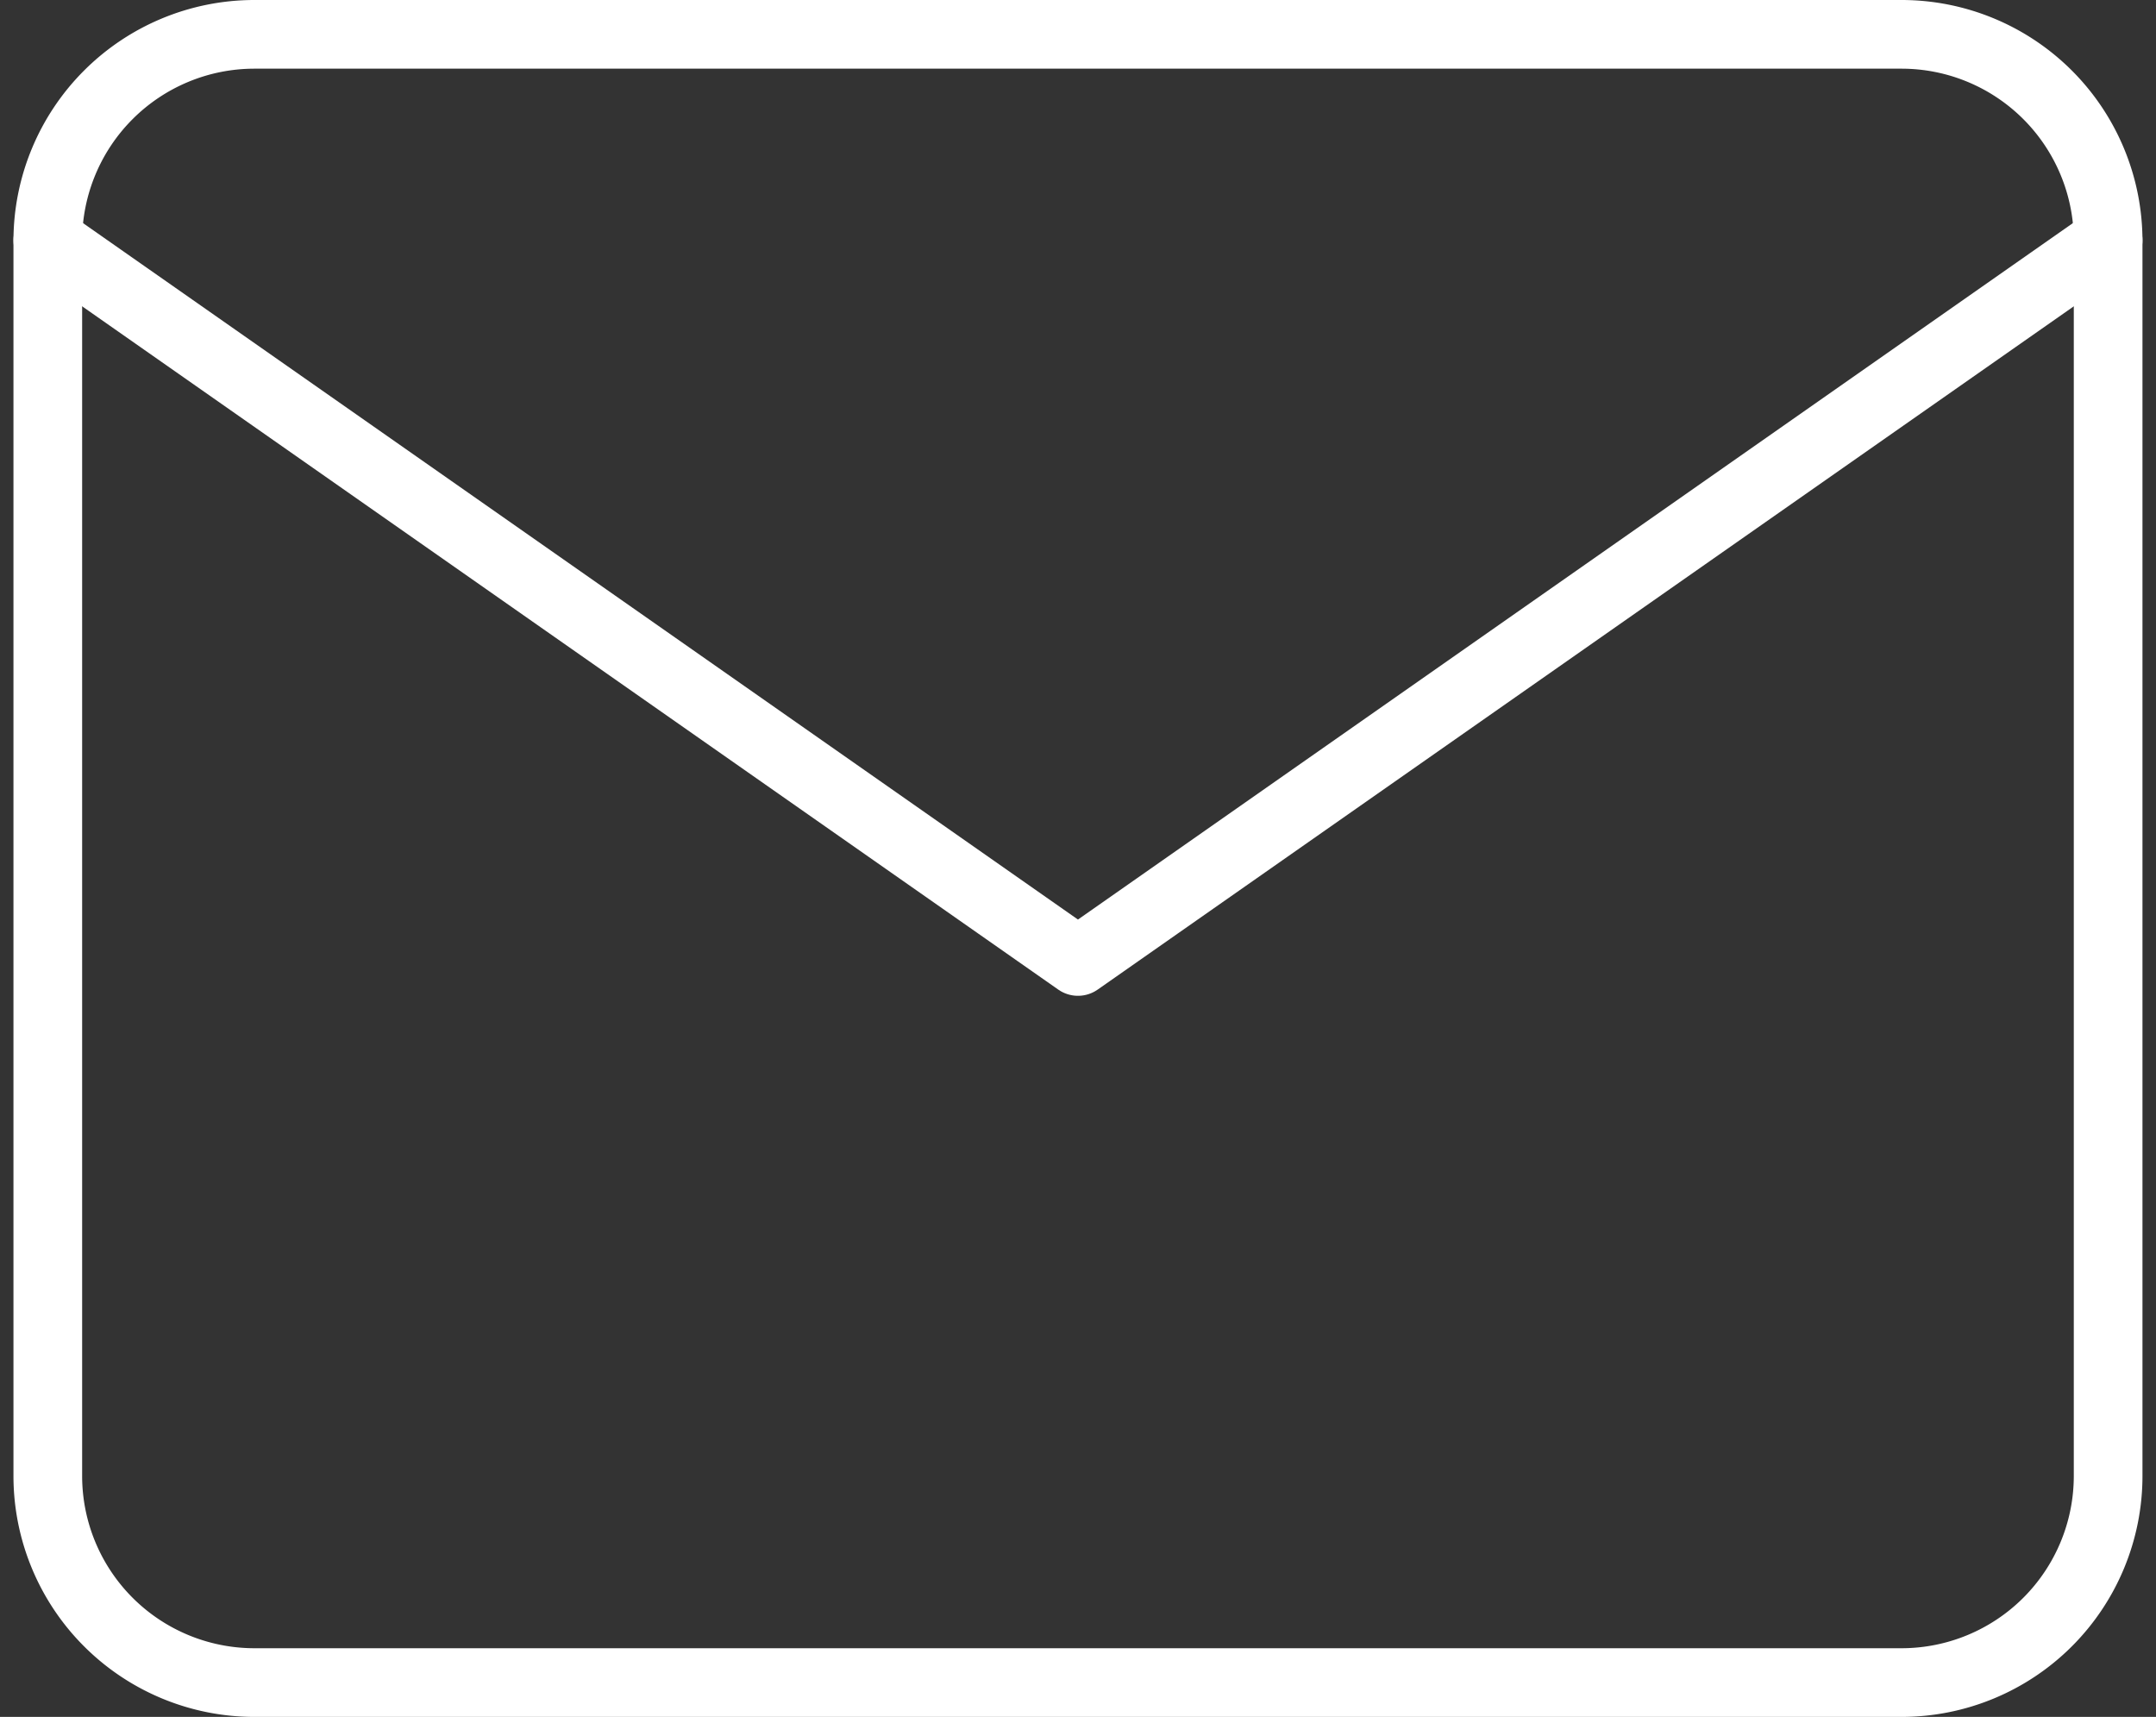
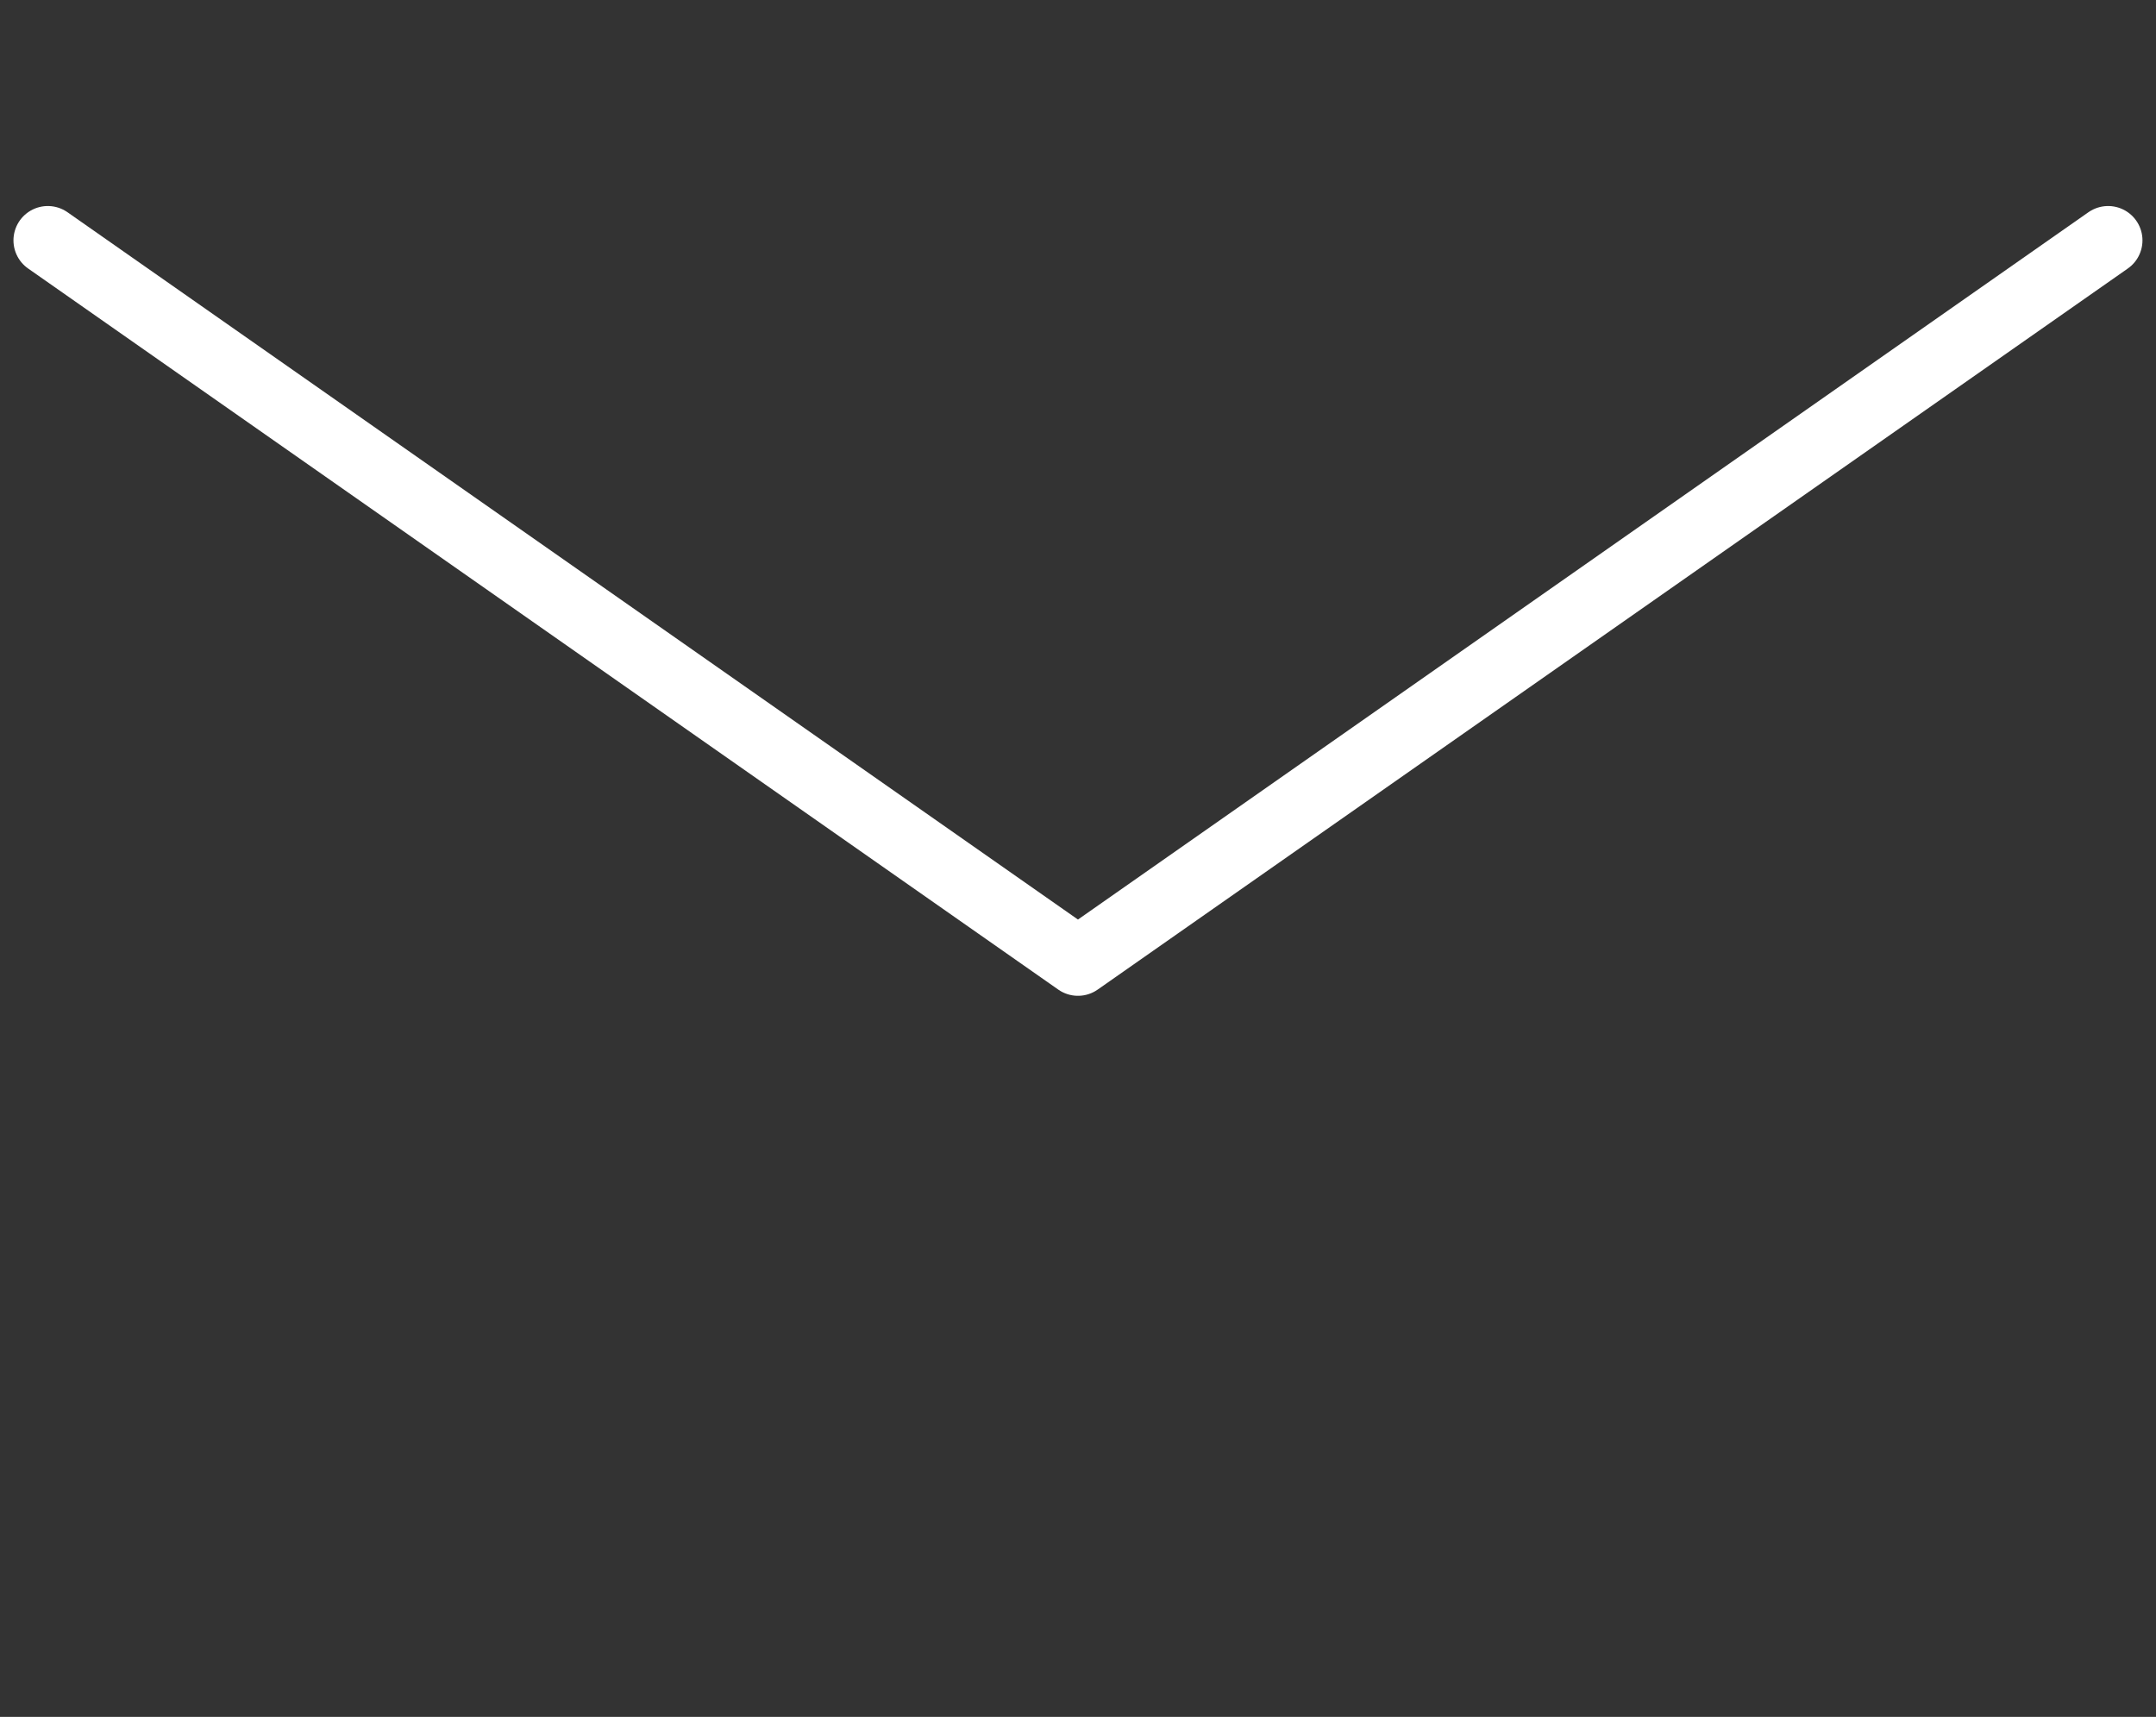
<svg xmlns="http://www.w3.org/2000/svg" width="31.393" height="25" viewBox="0 0 31.393 25">
  <rect x="0" y="0" width="31.393" height="25" fill="#333333" stroke="none" />
  <g id="Icon_feather-mail" data-name="Icon feather-mail" transform="translate(-2.304 -5.5)">
-     <path id="Path_3266" data-name="Path 3266" d="M6,6H30a3.009,3.009,0,0,1,3,3V27a3.009,3.009,0,0,1-3,3H6a3.009,3.009,0,0,1-3-3V9A3.009,3.009,0,0,1,6,6Z" fill="none" stroke="#fff" stroke-linecap="round" stroke-linejoin="round" stroke-width="1" />
    <path id="Path_3267" data-name="Path 3267" d="M33,9,18,19.5,3,9" fill="none" stroke="#fff" stroke-linecap="round" stroke-linejoin="round" stroke-width="1" />
  </g>
</svg>